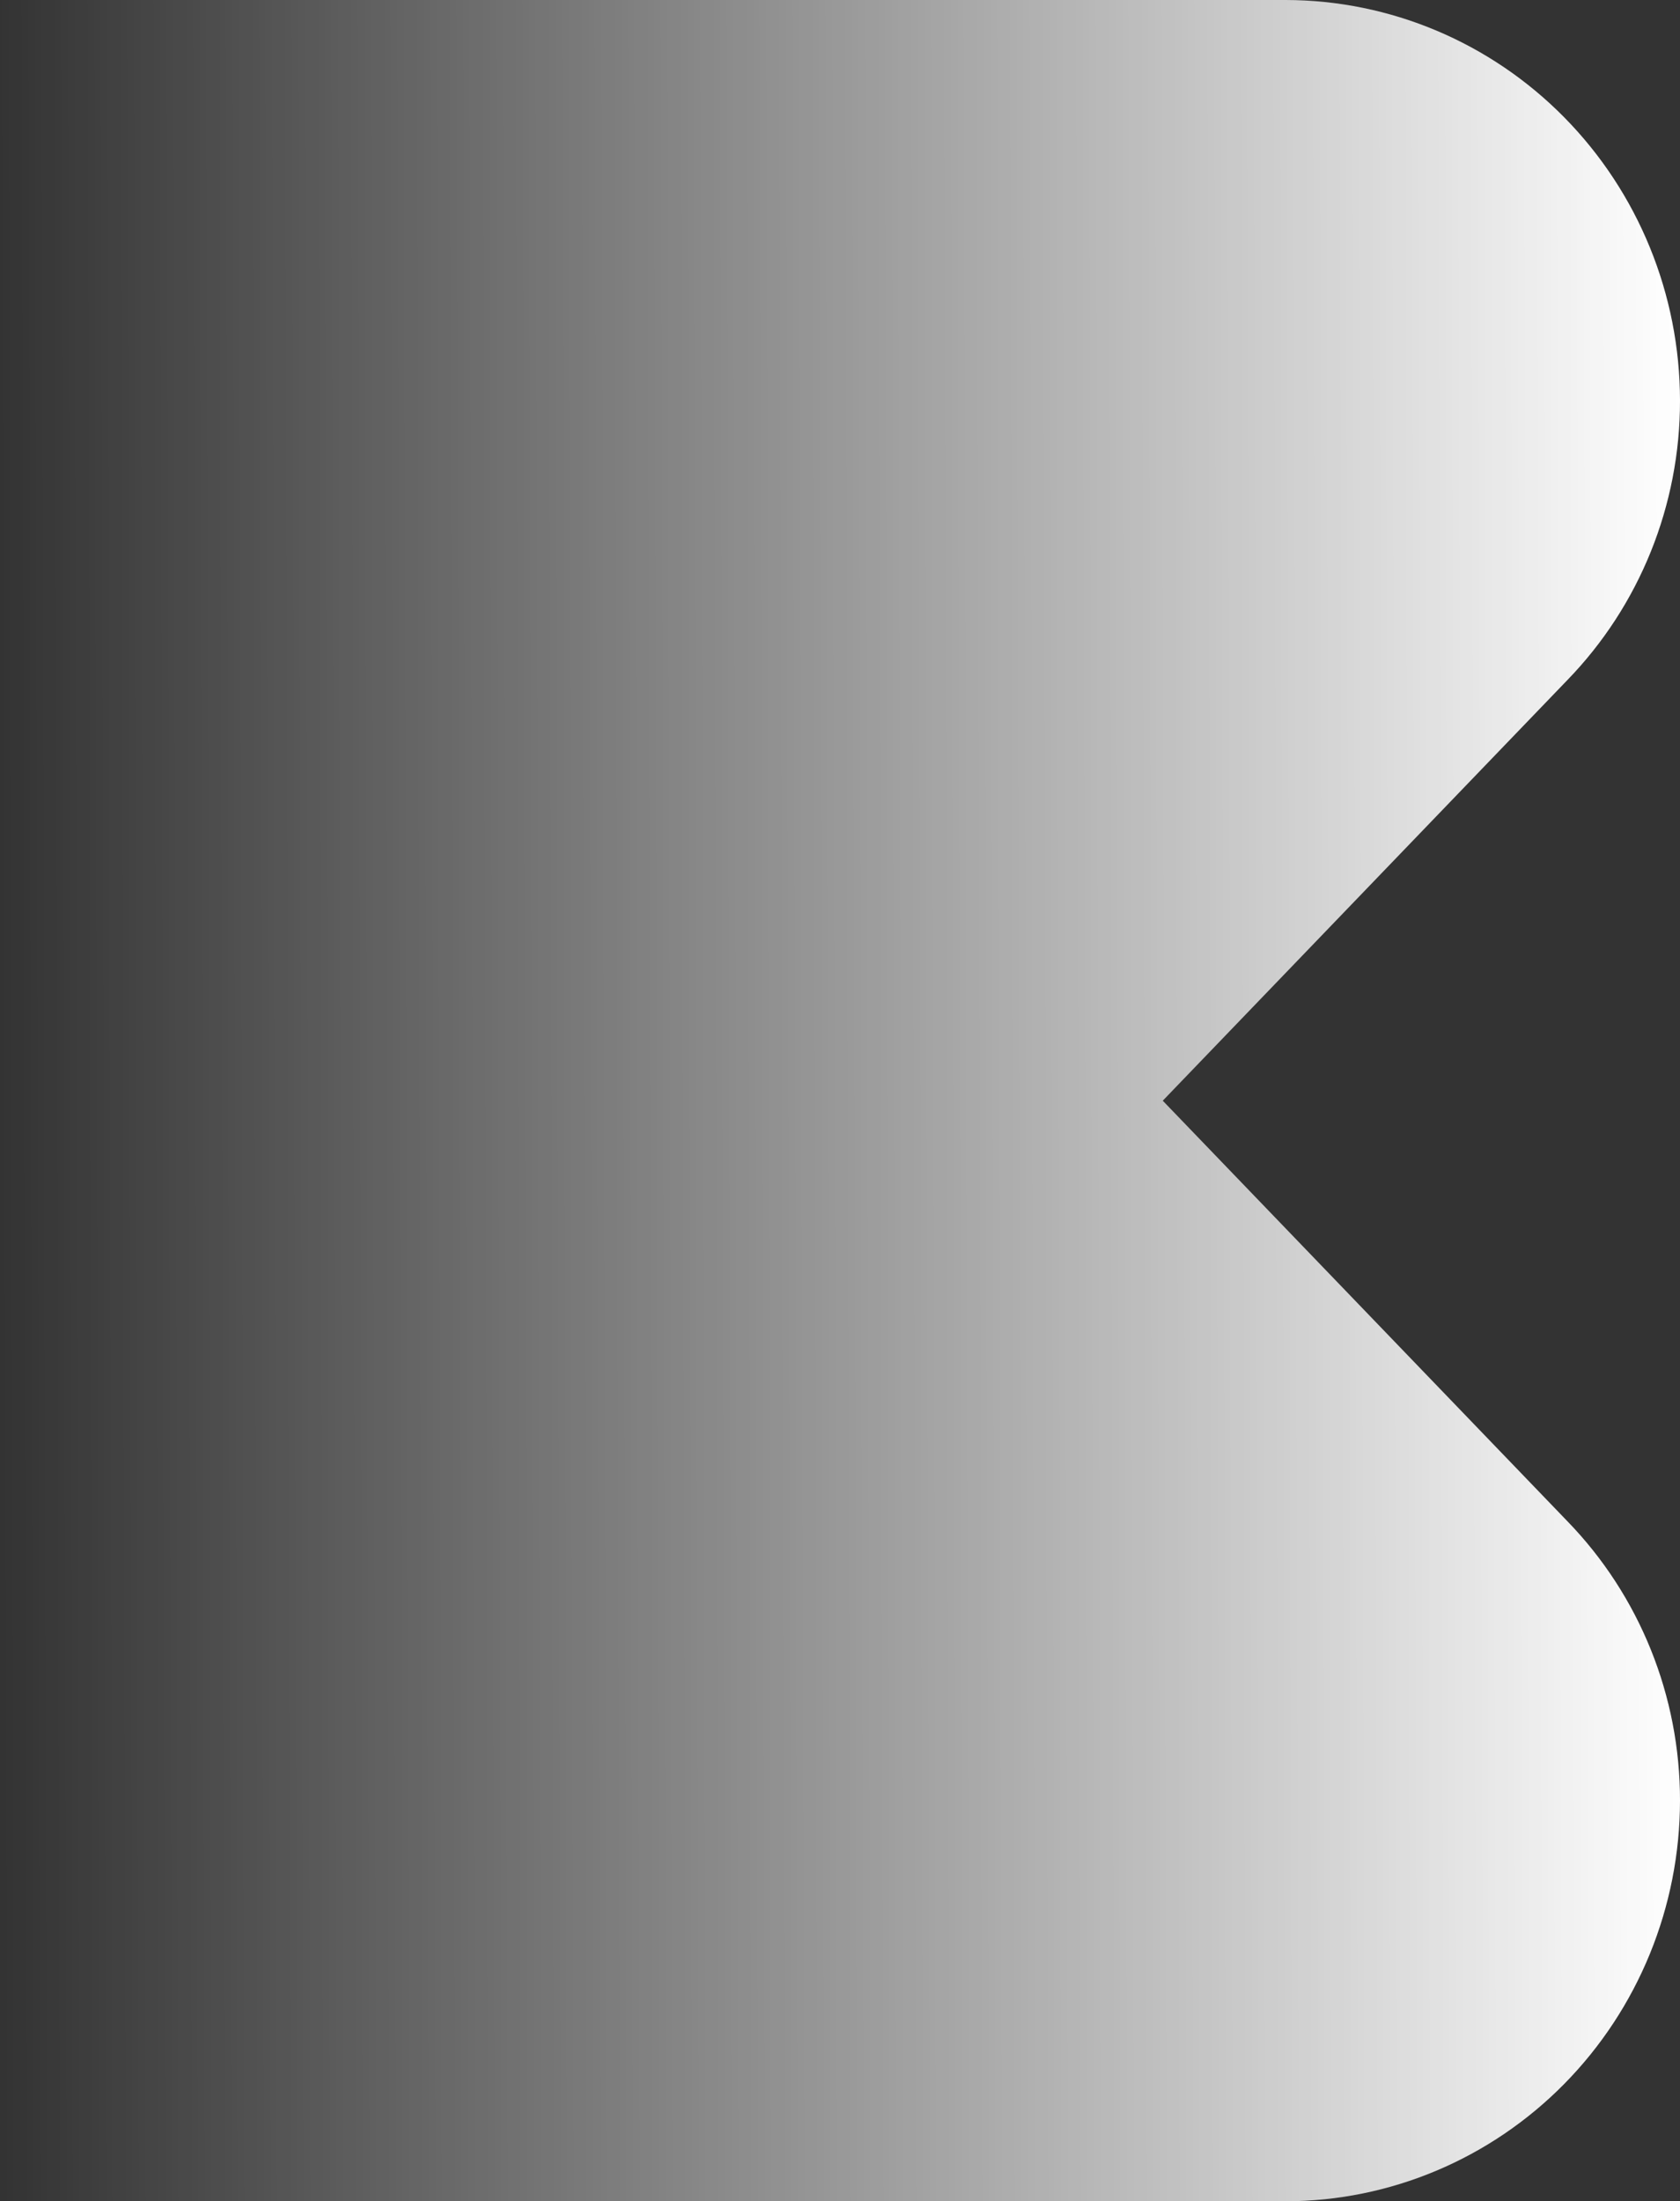
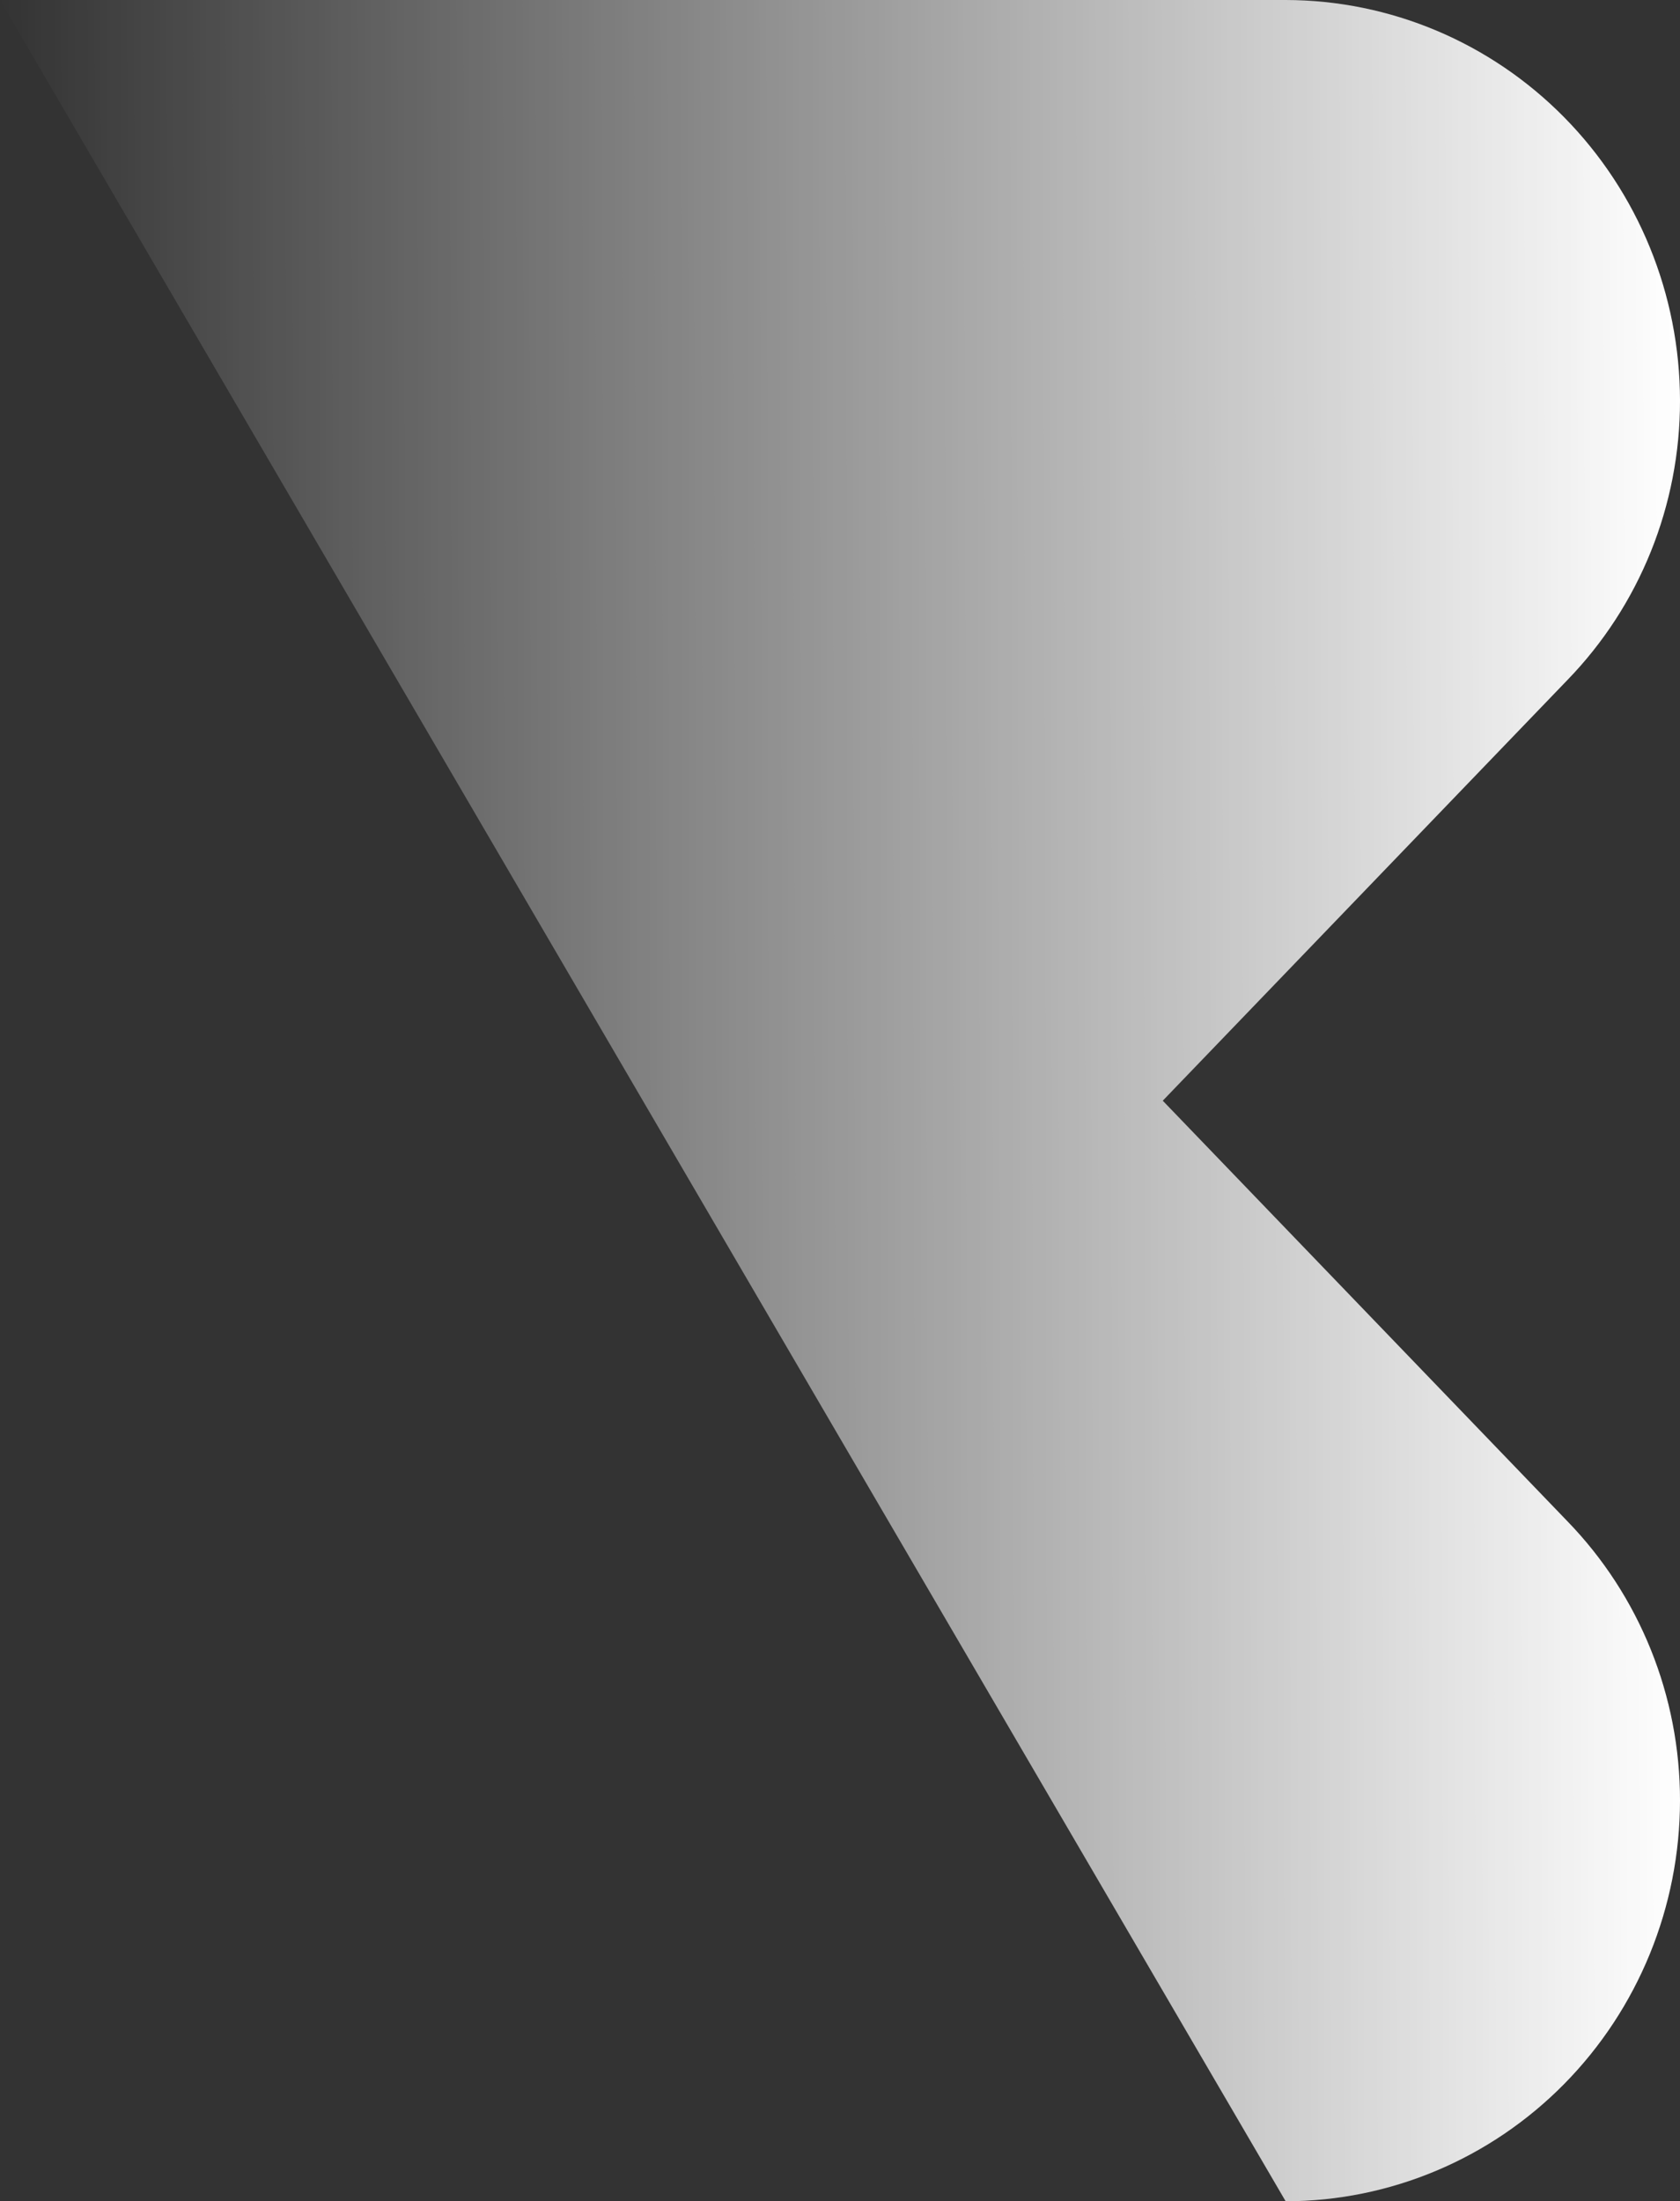
<svg xmlns="http://www.w3.org/2000/svg" width="297" height="389" viewBox="0 0 297 389" fill="none">
  <rect x="0" y="0" width="297" height="389" fill="#333333" stroke="none" />
-   <path d="M227.285 -3.97397e-05C245.768 0.023 263.487 7.488 276.556 20.759C289.625 34.03 296.977 52.022 297 70.79C297.021 89.276 289.863 107.026 277.078 120.188L205.56 194.511L277.078 268.812C289.863 281.974 297.021 299.723 297 318.21C296.977 336.978 289.625 354.97 276.556 368.241C263.487 381.512 245.768 388.977 227.285 389L6.80149e-05 389L0 0L227.285 -3.97397e-05Z" fill="url(#paint0_linear_3803_50802)" />
+   <path d="M227.285 -3.97397e-05C245.768 0.023 263.487 7.488 276.556 20.759C289.625 34.03 296.977 52.022 297 70.79C297.021 89.276 289.863 107.026 277.078 120.188L205.56 194.511L277.078 268.812C289.863 281.974 297.021 299.723 297 318.21C296.977 336.978 289.625 354.97 276.556 368.241C263.487 381.512 245.768 388.977 227.285 389L0 0L227.285 -3.97397e-05Z" fill="url(#paint0_linear_3803_50802)" />
  <defs>
    <linearGradient id="paint0_linear_3803_50802" x1="297" y1="97.95" x2="1.11632e-06" y2="98.641" gradientUnits="userSpaceOnUse">
      <stop stop-color="white" />
      <stop offset="1" stop-color="white" stop-opacity="0" />
    </linearGradient>
  </defs>
</svg>